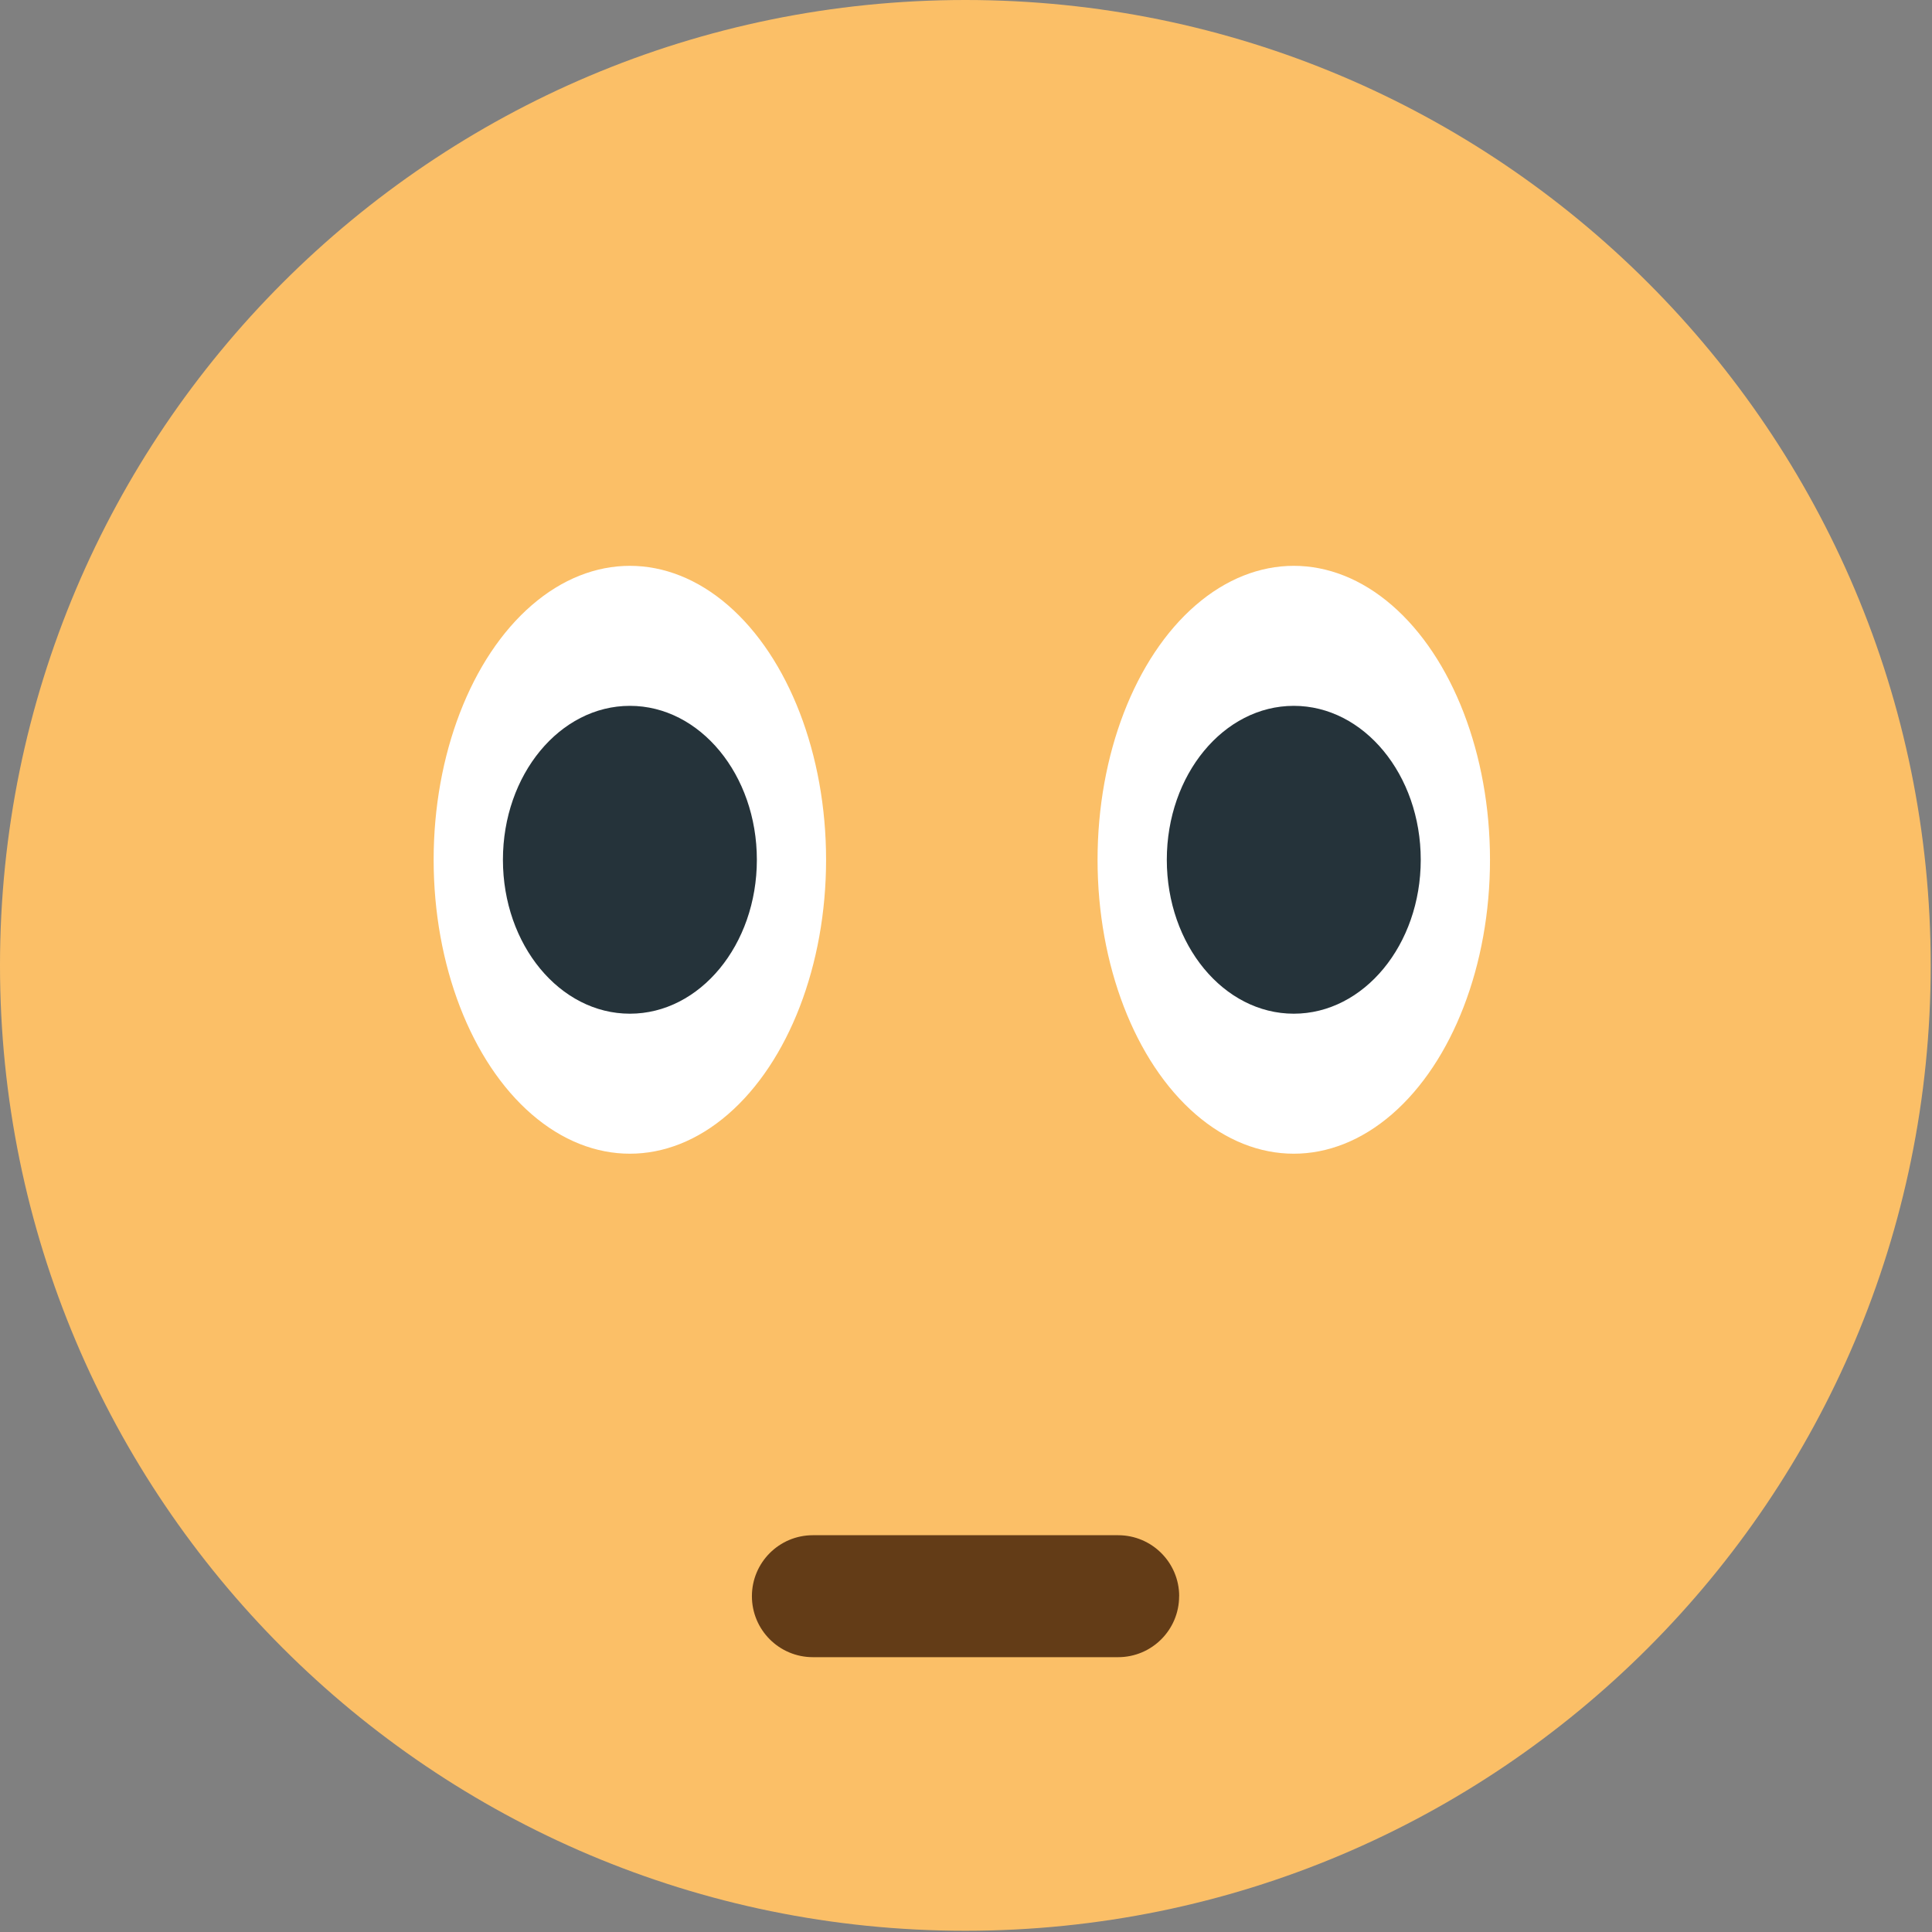
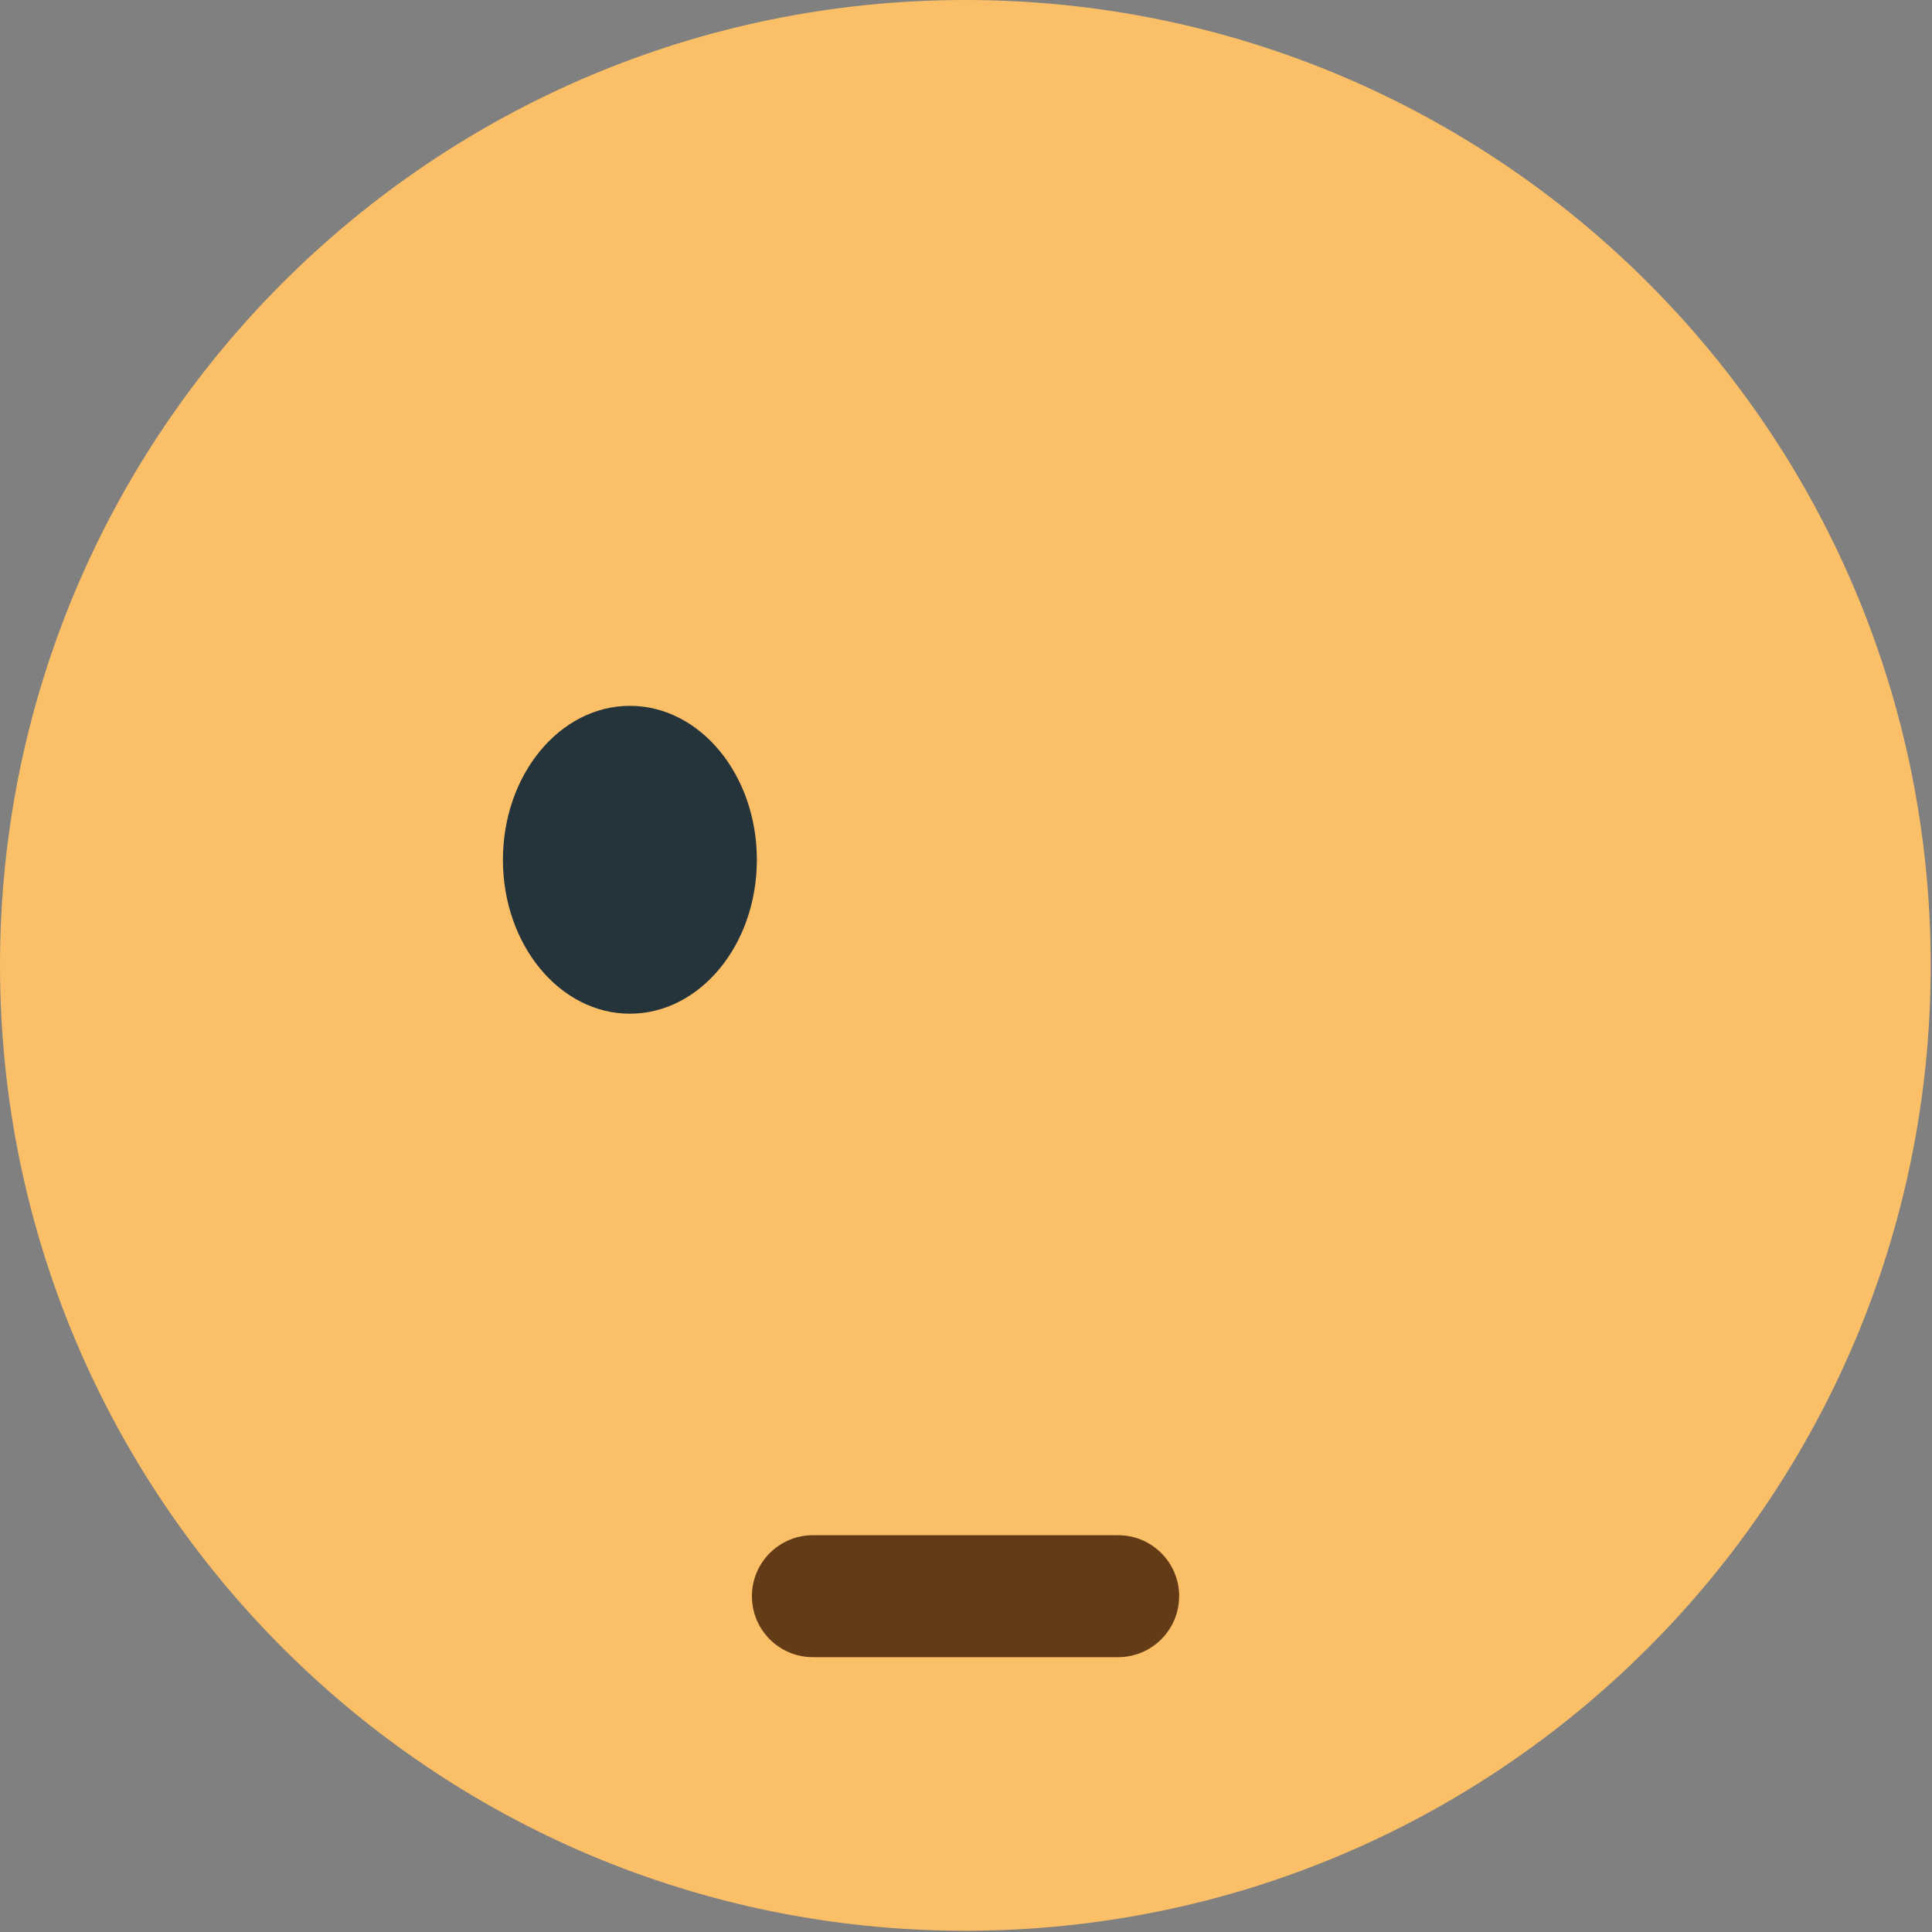
<svg xmlns="http://www.w3.org/2000/svg" enable-background="new 0 0 64 64" viewBox="0 0 64 64">
  <rect x="0" y="0" width="64" height="64" fill="#808080" stroke="none" />
  <path d="M63.957,31.98c0,17.66-14.316,31.979-31.979,31.979C14.314,63.959,0,49.641,0,31.98     C0,14.316,14.314,0,31.979,0C49.641,0,63.957,14.316,63.957,31.98z" fill="#fbbf67" />
  <g fill="#fff">
-     <ellipse ry="9.737" rx="6.5" cy="28.481" cx="20.865" />
-     <ellipse ry="9.737" rx="6.5" cy="28.481" cx="42.858" />
-   </g>
+     </g>
  <g fill="#25333a">
    <ellipse ry="5.099" rx="4.206" cy="28.481" cx="20.866" />
-     <ellipse ry="5.099" rx="4.206" cy="28.481" cx="42.858" />
  </g>
  <path d="m39.06 52.876c0 1.115-.904 2.02-2.02 2.02h-10.112c-1.118 0-2.02-.906-2.02-2.02 0-1.116.904-2.02 2.02-2.02h10.111c1.118 0 2.023.906 2.023 2.02" fill="#633c17" />
</svg>